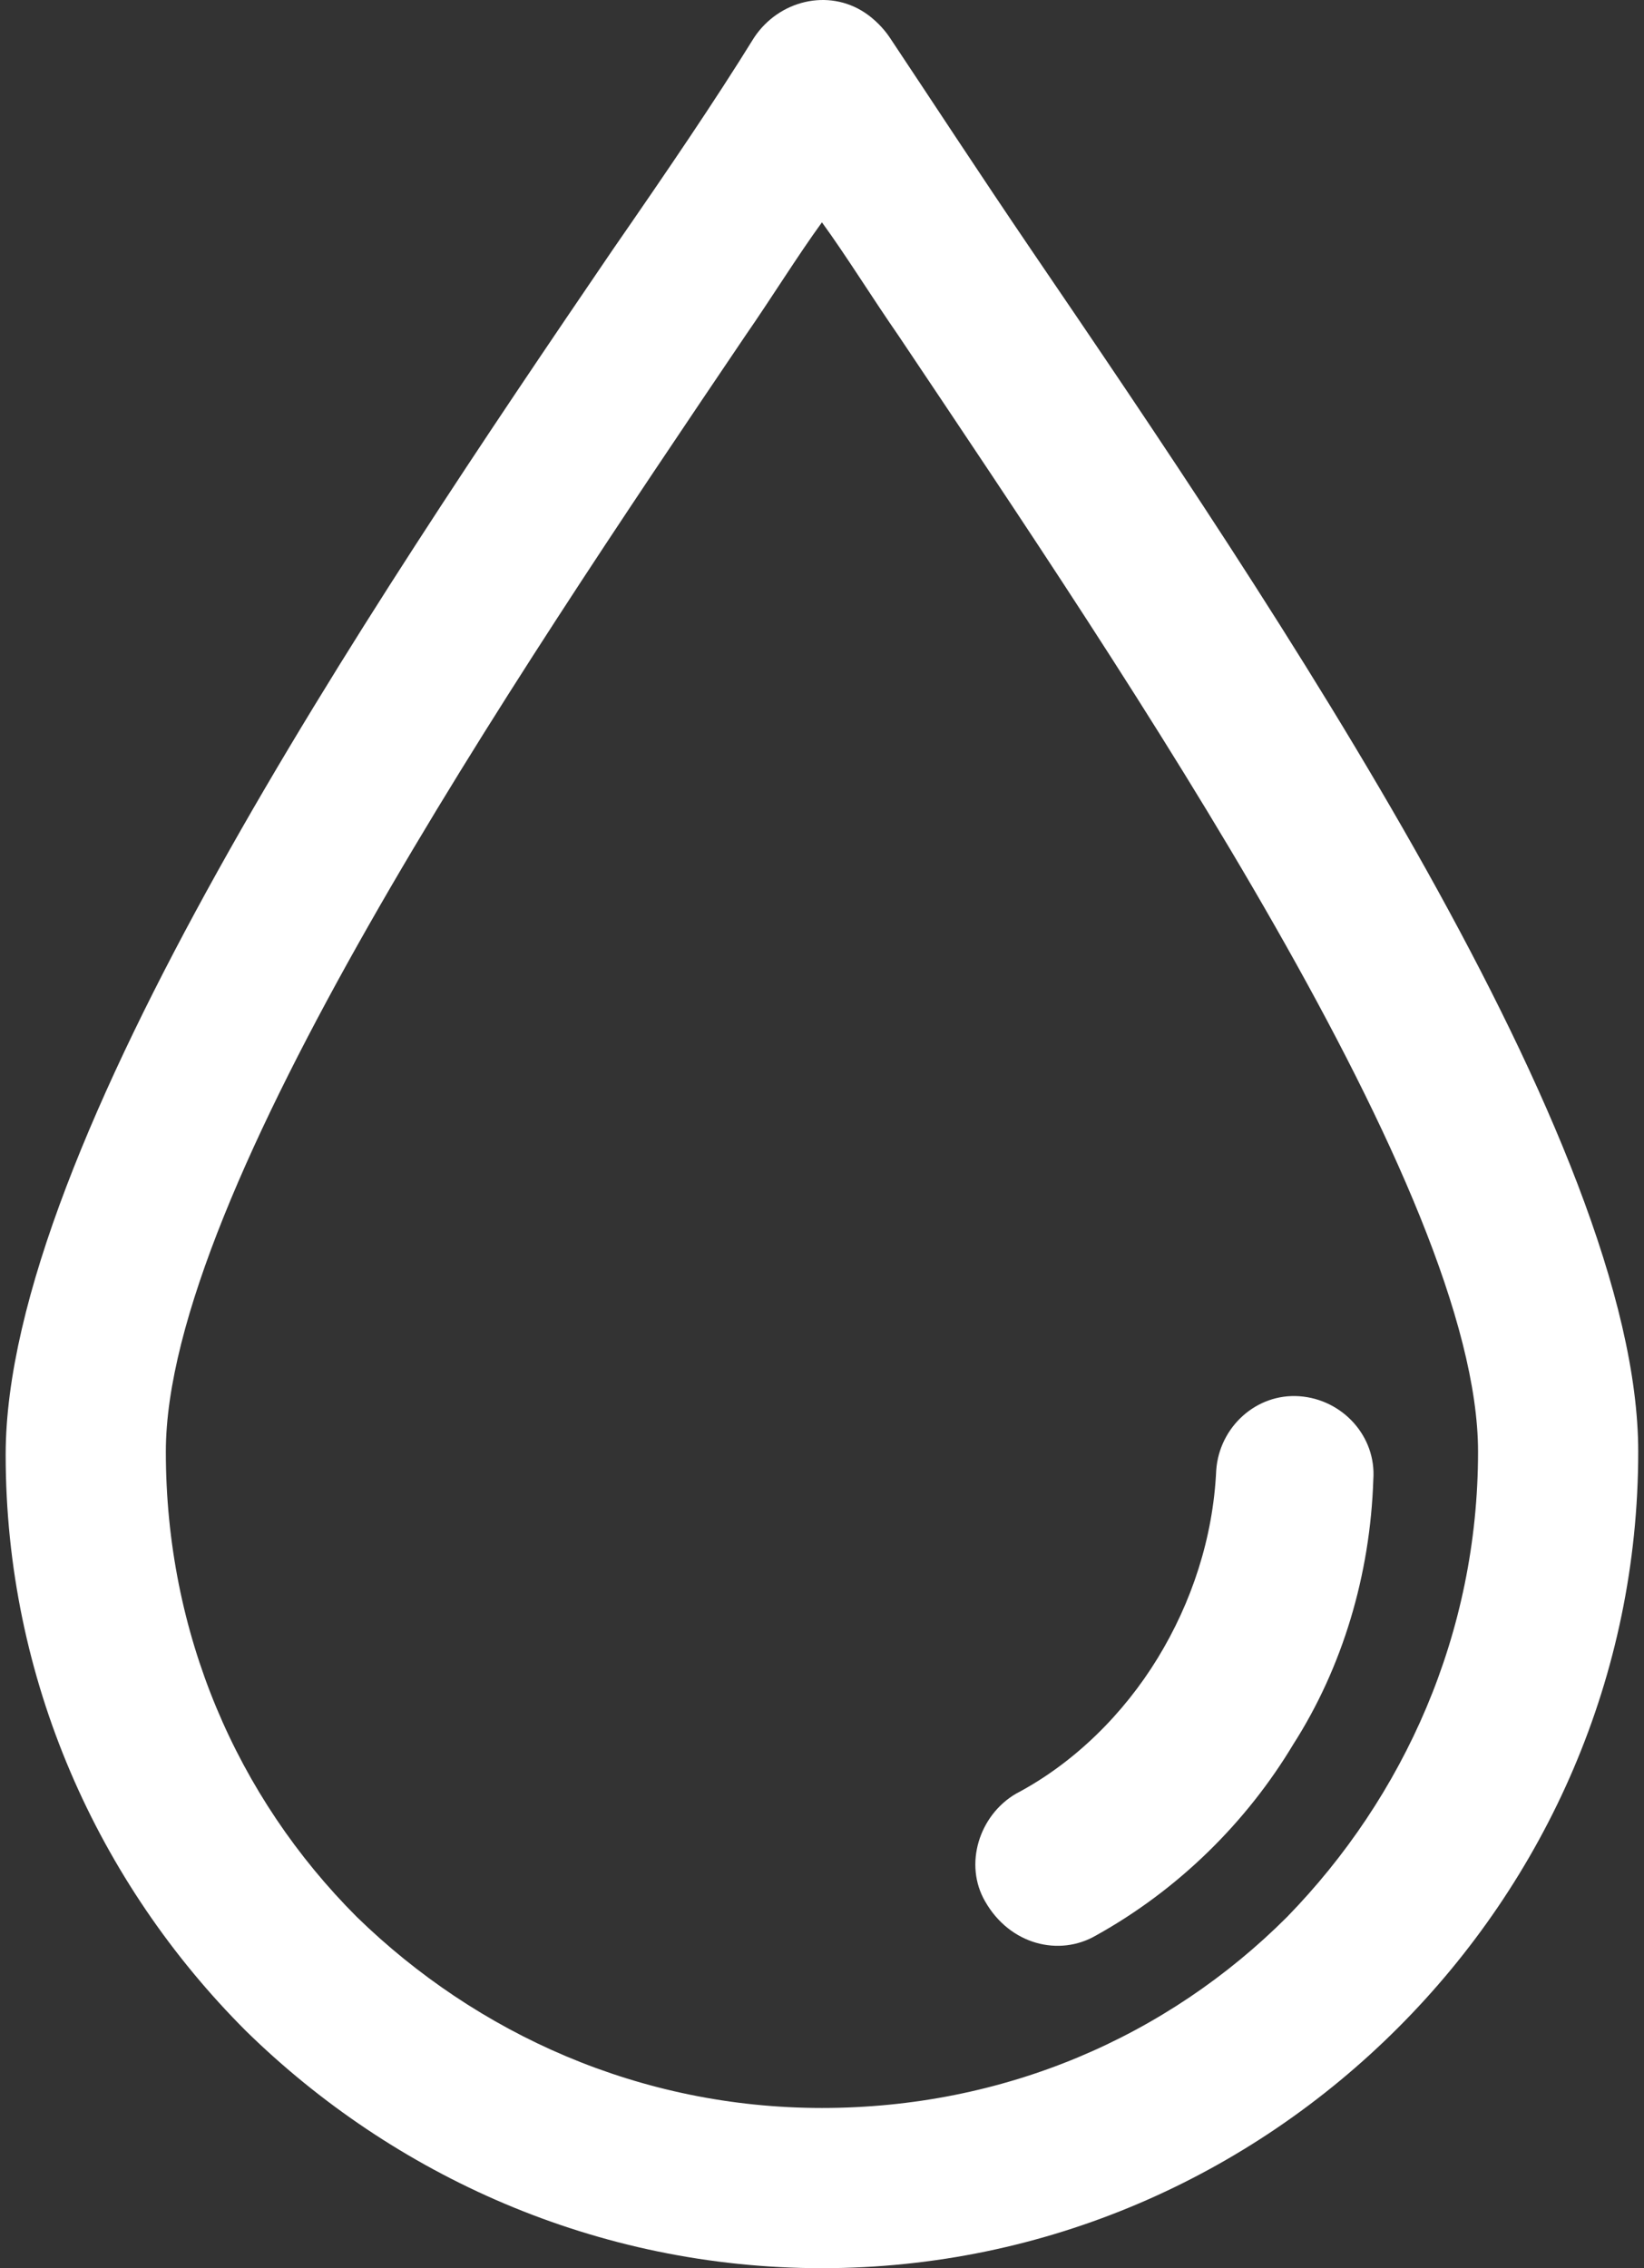
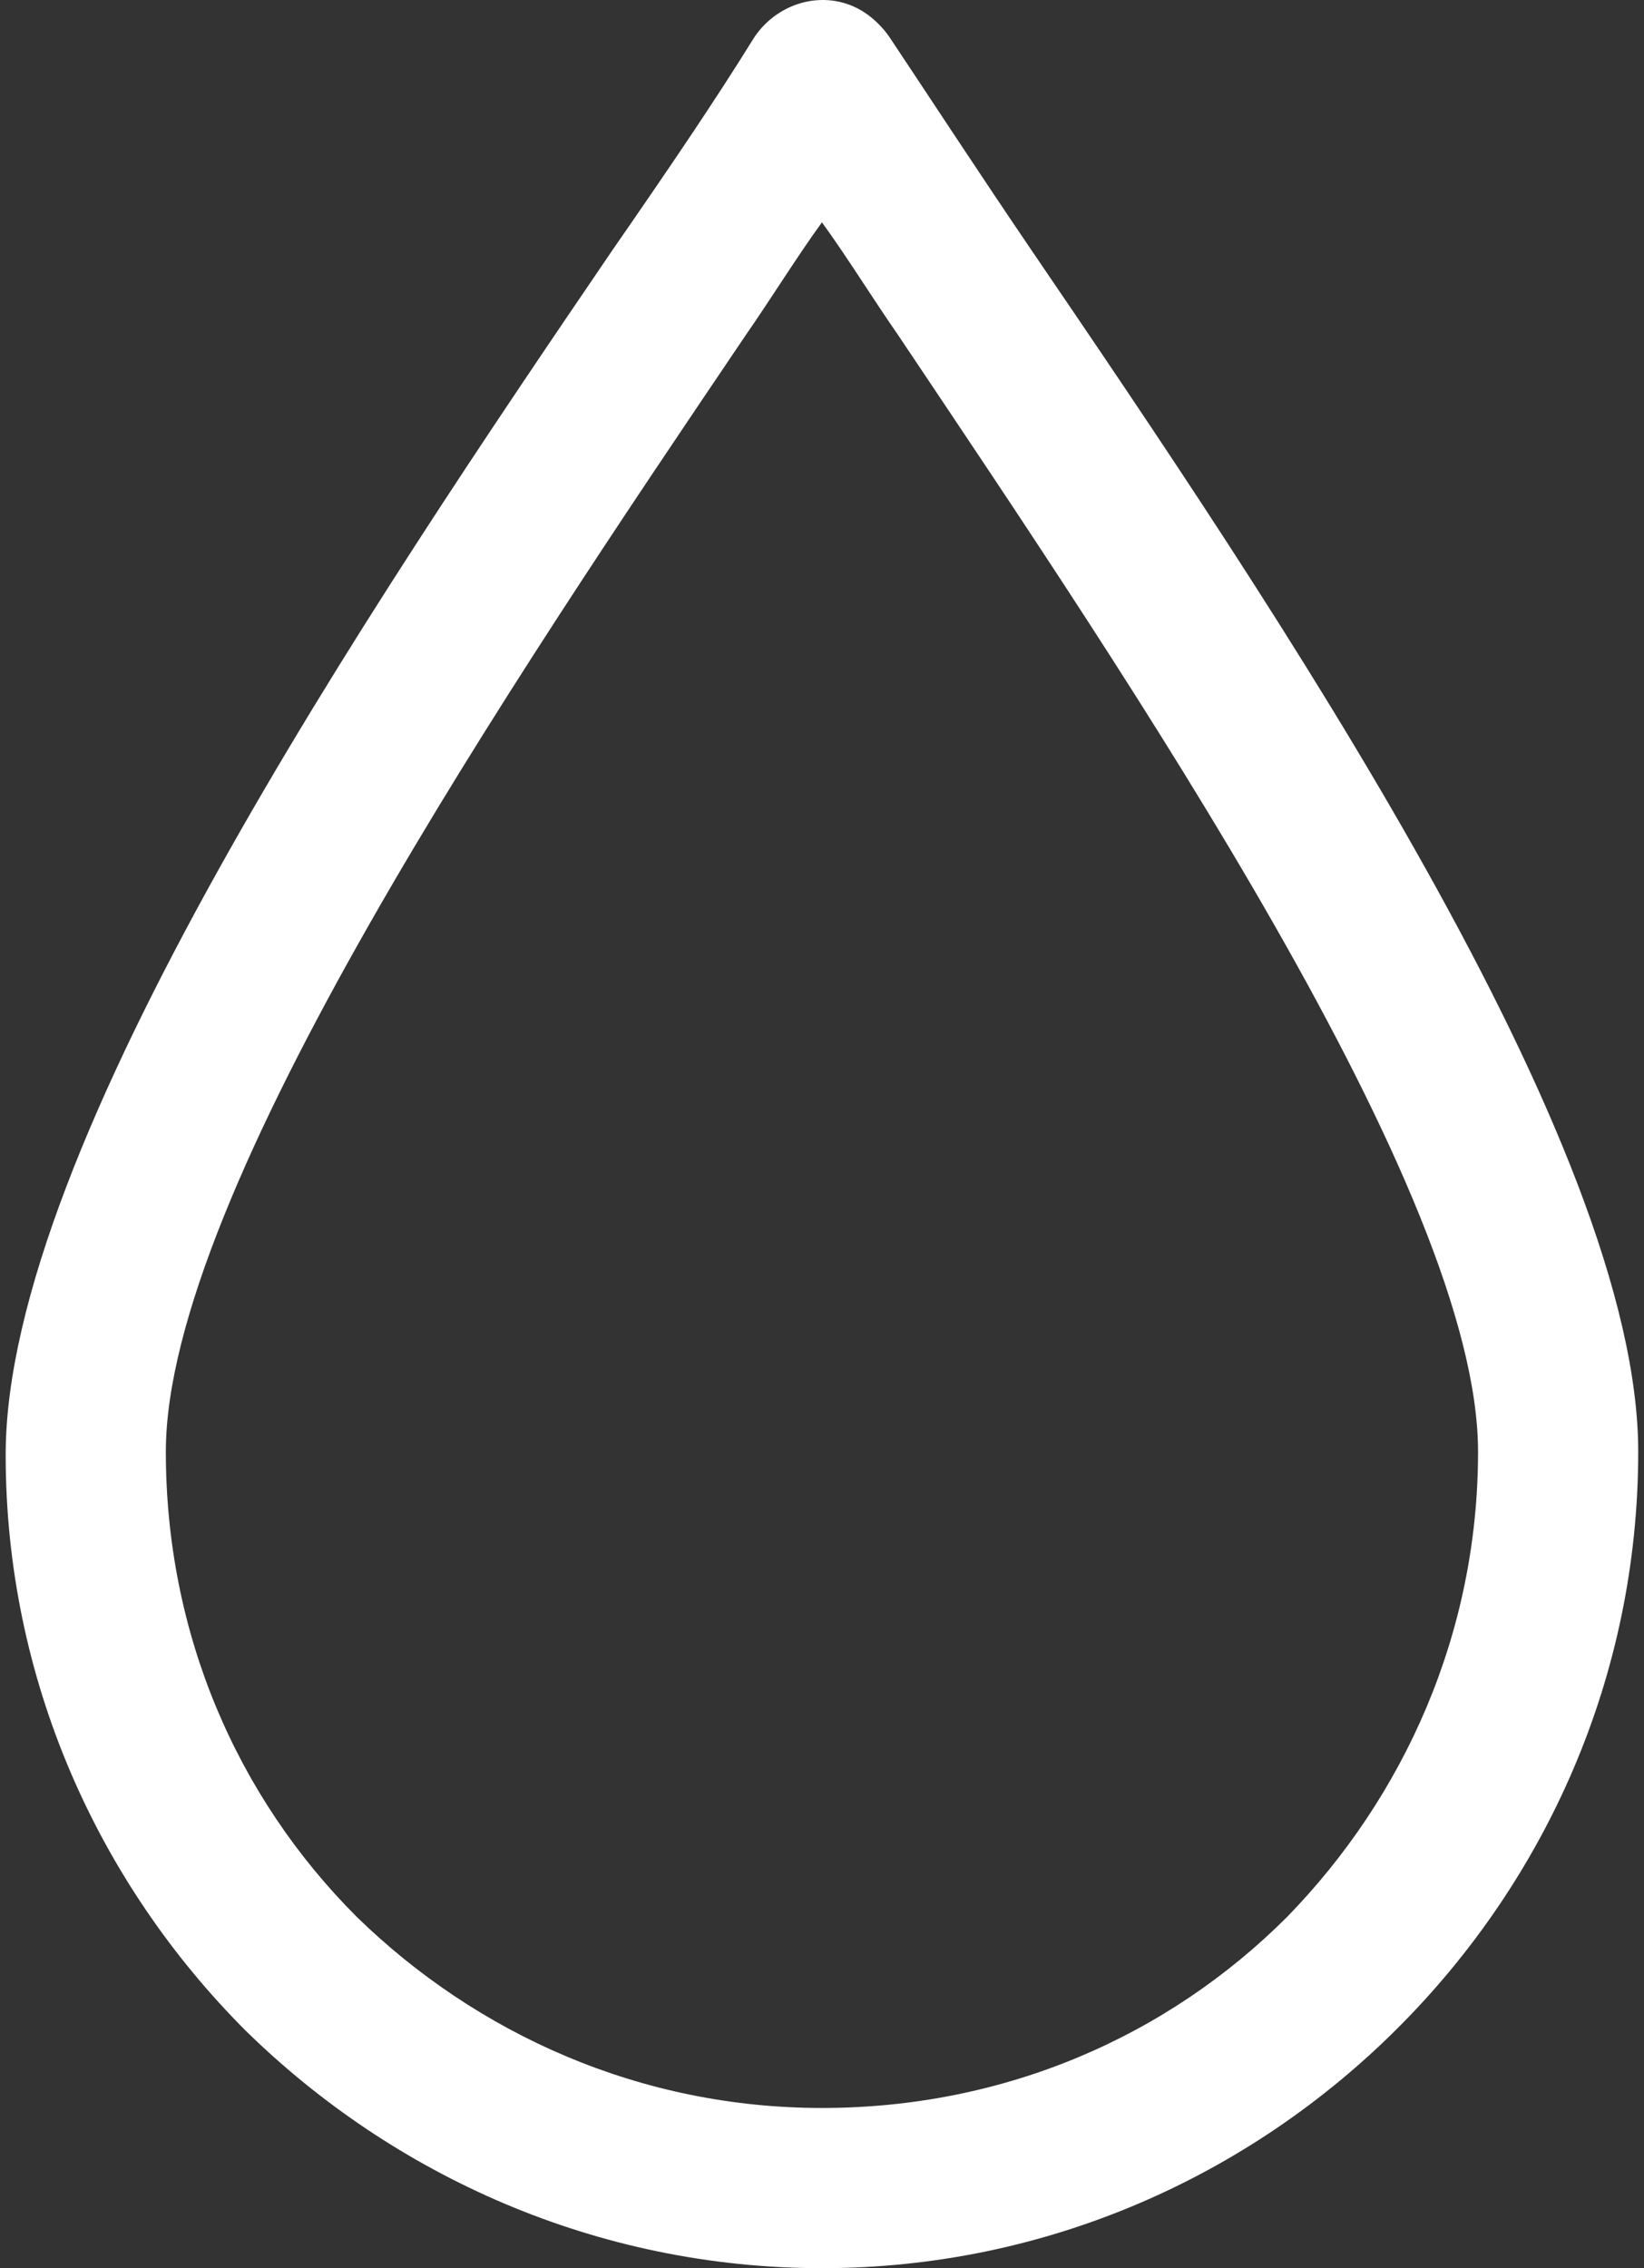
<svg xmlns="http://www.w3.org/2000/svg" width="145px" height="200px" viewBox="0 0 145 200" version="1.1">
  <rect x="0" y="0" width="145" height="200" fill="#333333" stroke="none" />
  <title>Water</title>
  <g id="Page-1" stroke="none" stroke-width="1" fill="none" fill-rule="evenodd">
    <g id="BodyFuel" transform="translate(-1015, -3218)" fill="#FFFFFF" fill-rule="nonzero">
      <g id="Great-for-the-planet" transform="translate(0, 3002)">
        <g id="Content" transform="translate(254, 61)">
          <g id="Goals" transform="translate(399.5, 15)">
            <g id="Vegan" transform="translate(228, 140)">
              <g id="Water" transform="translate(134, 0)">
                <path d="M90.469,22.05 C85.851,15.258 81.775,9.009 77.972,3.304 C77.429,2.489 76.614,1.674 75.799,1.131 C72.538,-1.043 68.192,0.044 66.018,3.304 C62.486,9.009 58.411,14.986 53.521,22.05 C32.058,53.565 9.65198781e-15,101.109 9.65198781e-15,128.277 C9.65198781e-15,148.109 8.15,166.04 21.191,179.081 C34.232,191.85 52.162,200 71.995,200 C91.828,200 109.758,191.85 122.799,178.809 C135.84,165.768 143.99,147.838 143.99,128.005 C143.99,100.837 111.932,53.565 90.469,22.05 Z M113.019,169.029 C102.423,179.624 88.024,185.873 71.995,185.873 C55.966,185.873 41.567,179.352 30.971,169.029 C20.376,158.433 14.127,144.034 14.127,128.005 C14.127,105.184 44.827,59.813 65.203,29.657 C67.648,26.125 69.822,22.593 71.995,19.605 C74.168,22.593 76.342,26.125 78.787,29.657 C99.163,60.085 129.863,105.184 129.863,128.005 C129.863,144.034 123.342,158.433 113.019,169.029 Z" id="Shape" />
-                 <path d="M114.105,123.115 C110.302,122.843 107.042,125.832 106.77,129.635 C106.498,135.612 104.597,141.317 101.608,146.207 C98.62,151.098 94.273,155.445 89.111,158.161 C85.851,160.063 84.492,164.41 86.394,167.67 C88.567,171.474 92.914,172.56 96.174,170.659 C103.51,166.583 109.487,160.607 113.562,153.815 C117.909,147.023 120.354,138.872 120.626,130.45 C120.897,126.647 117.909,123.386 114.105,123.115 Z" id="Path" />
              </g>
            </g>
          </g>
        </g>
      </g>
    </g>
  </g>
</svg>